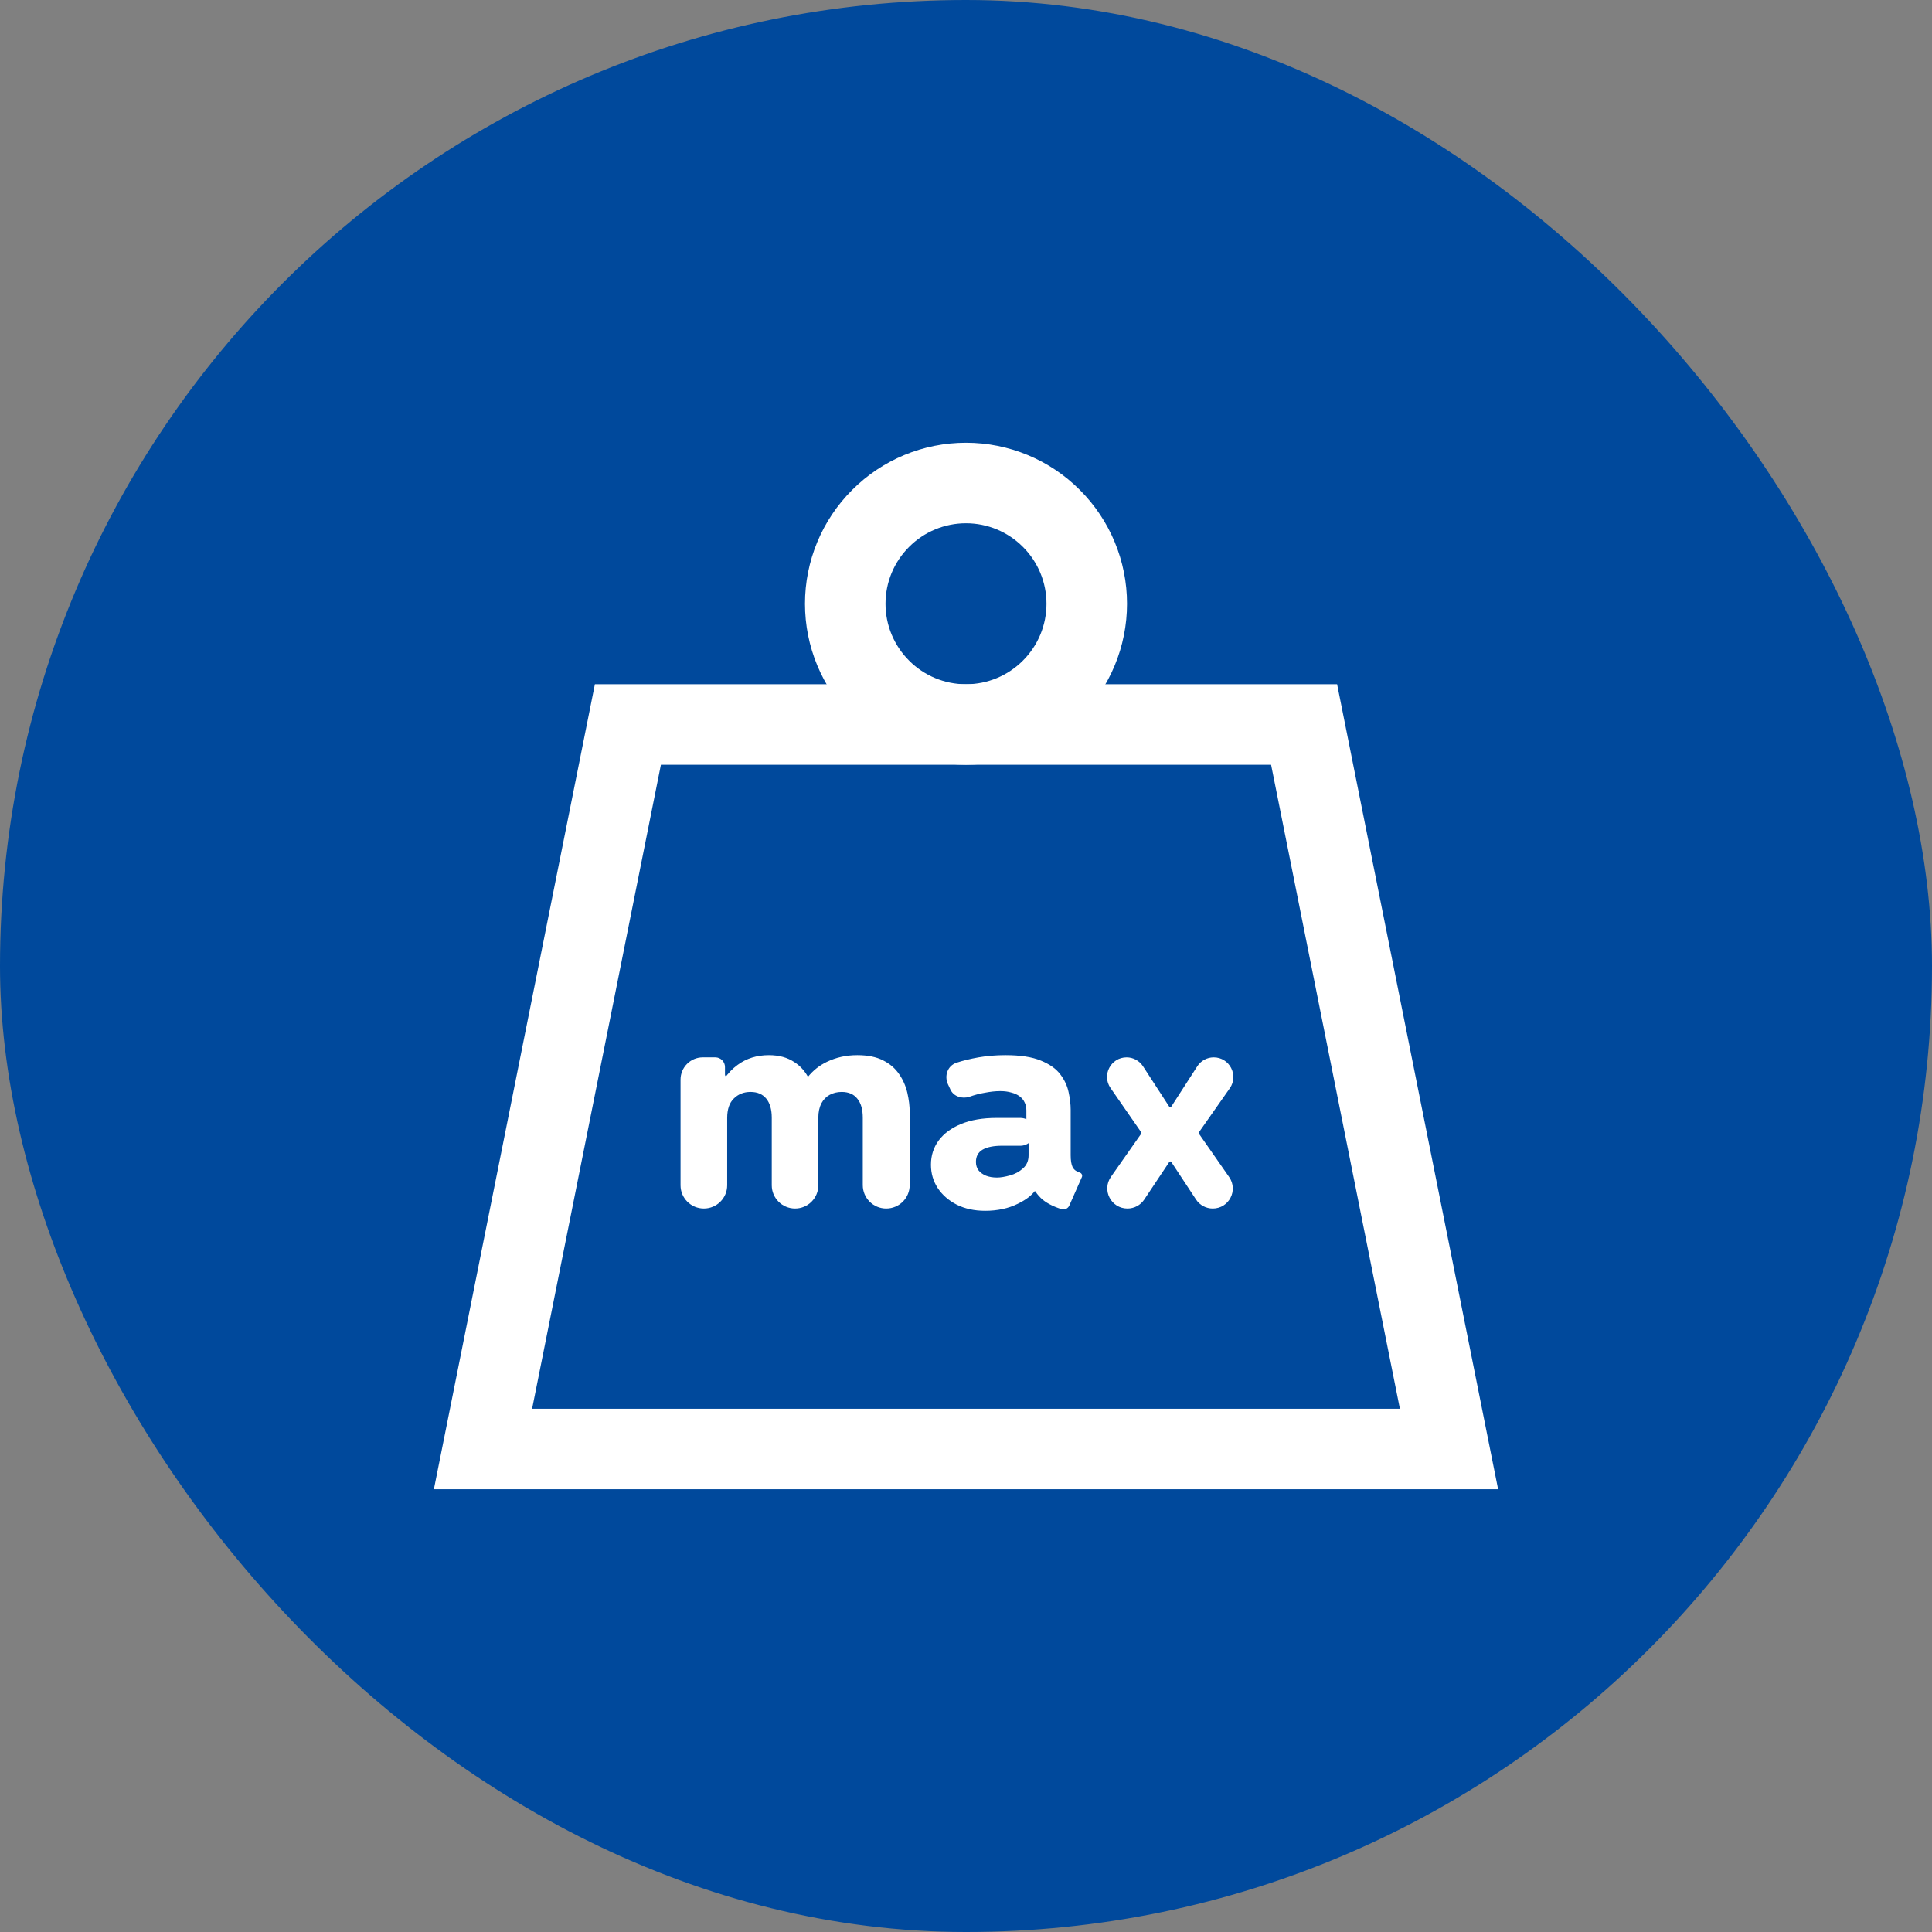
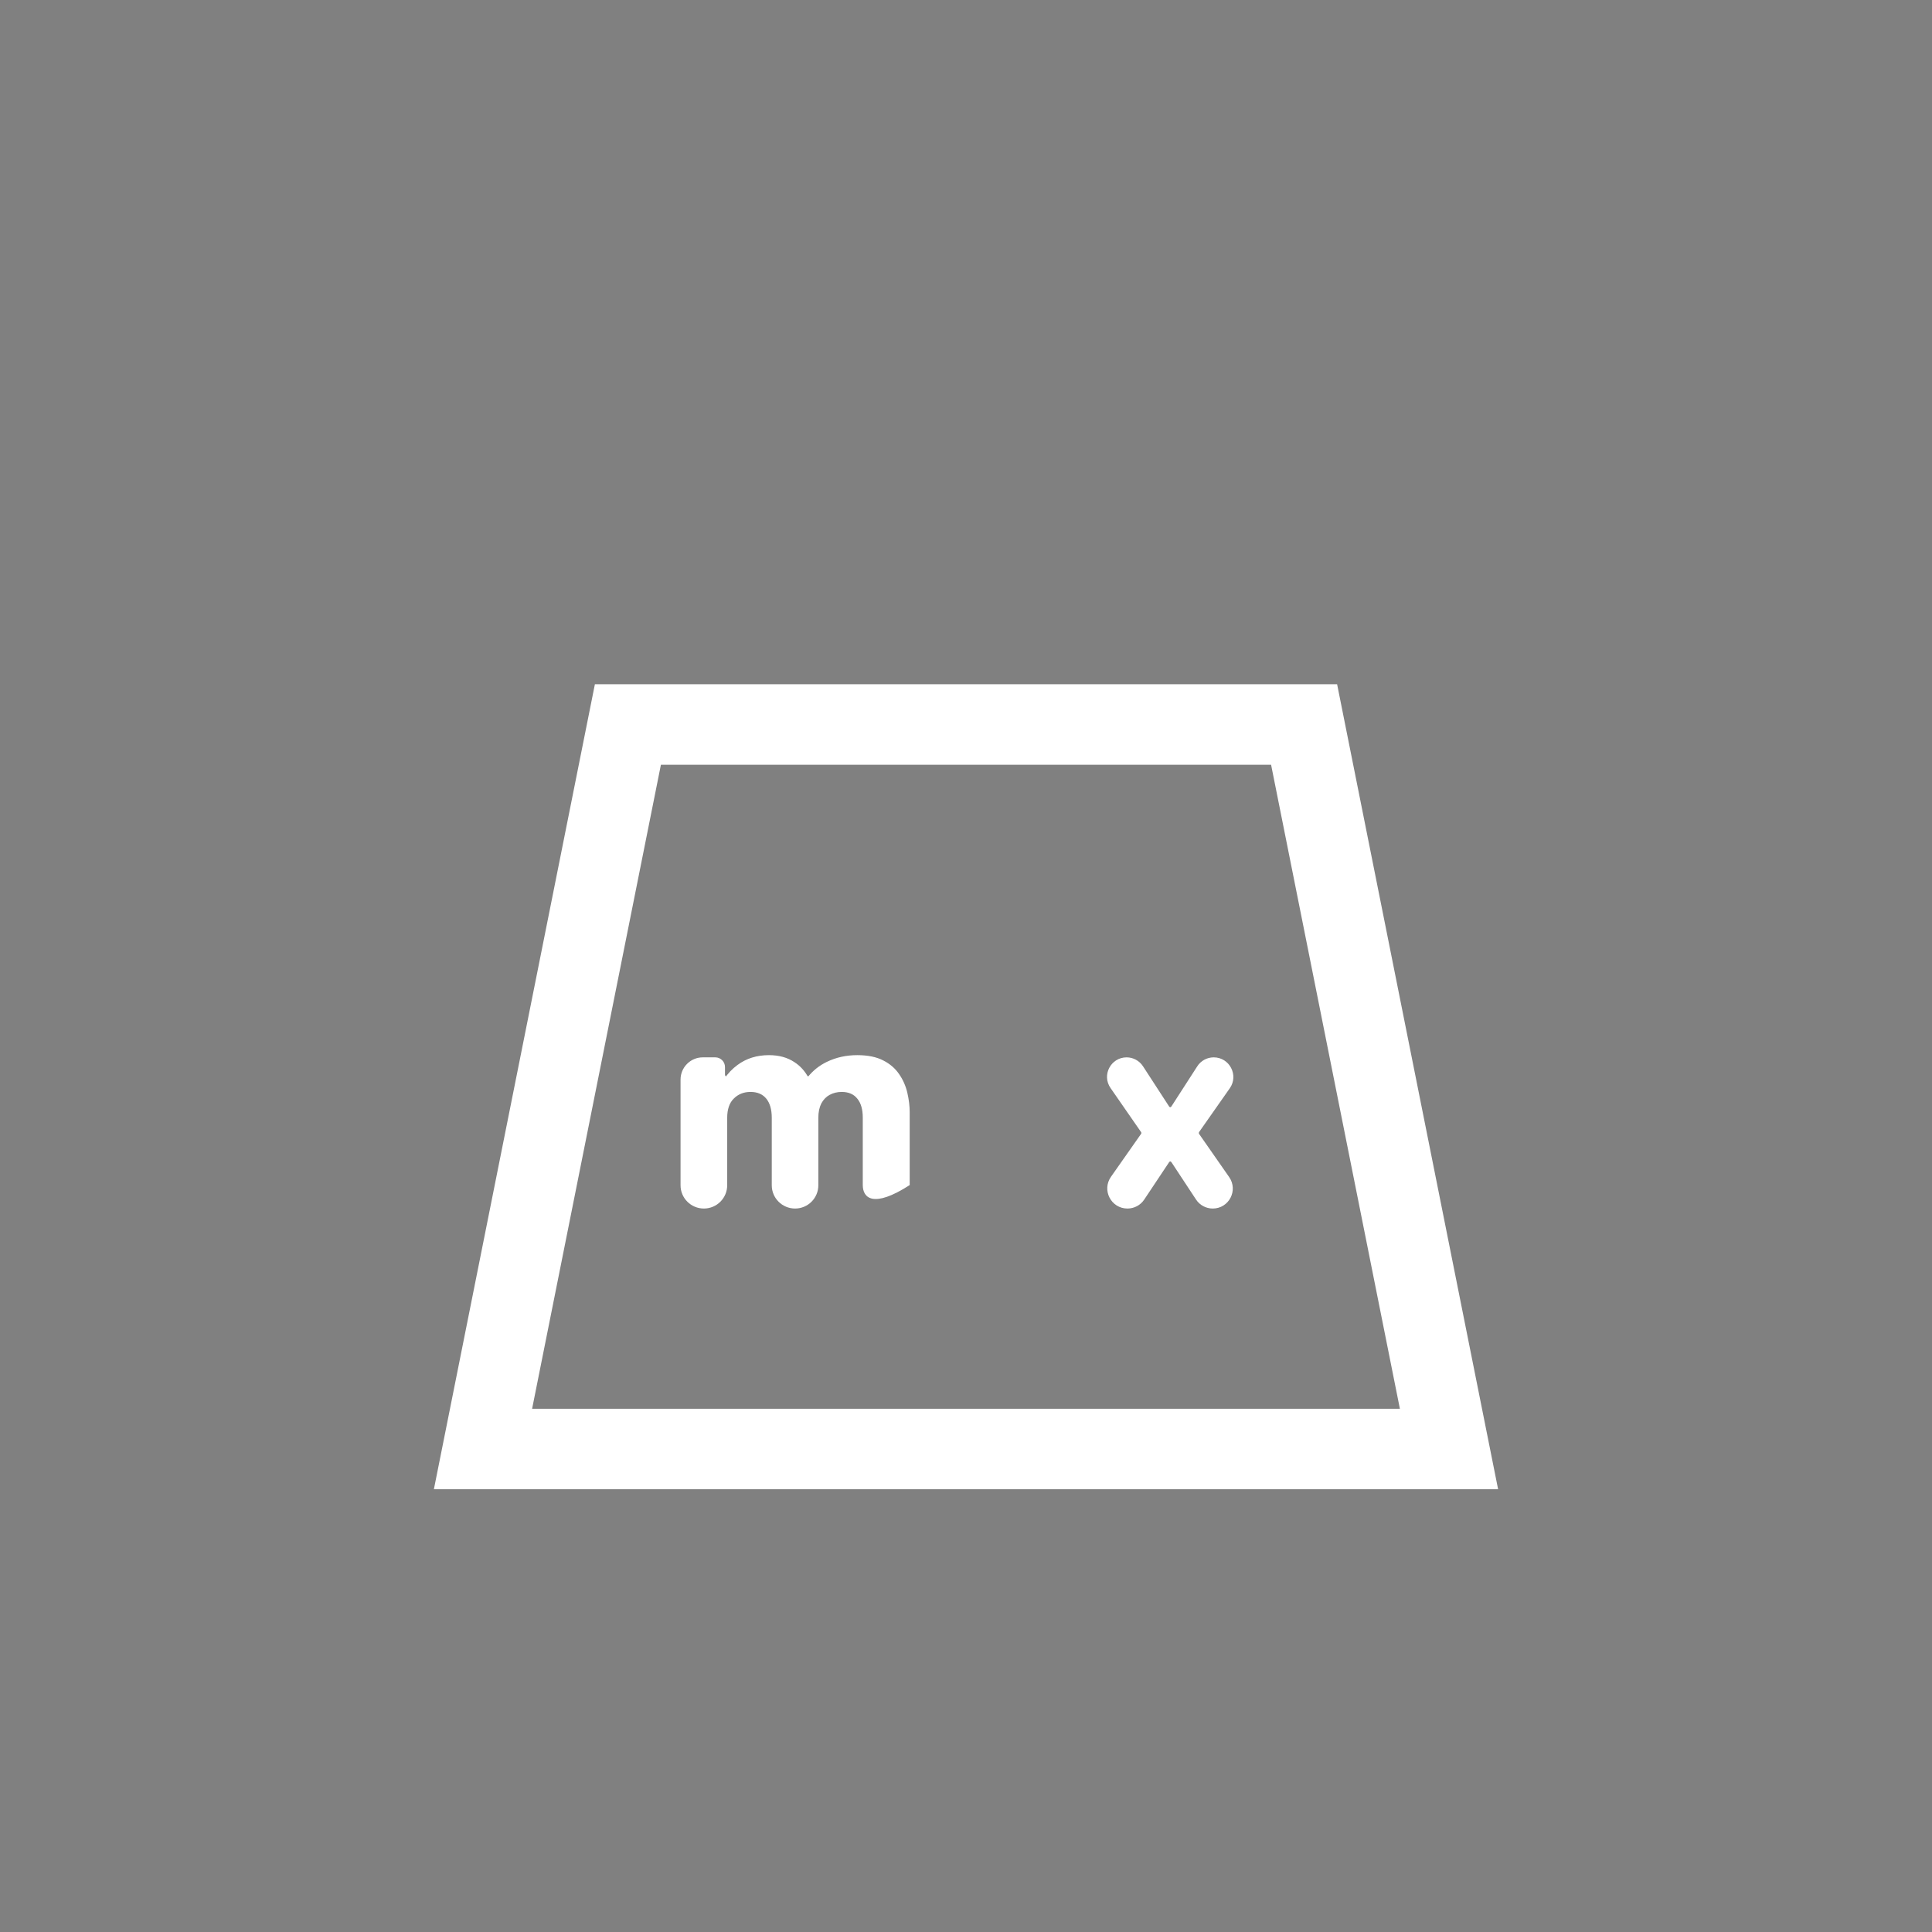
<svg xmlns="http://www.w3.org/2000/svg" width="28" height="28" viewBox="0 0 28 28" fill="none">
  <rect x="0" y="0" width="28" height="28" fill="#808080" stroke="none" />
-   <rect width="28" height="28" rx="14" fill="#00499C" />
  <path d="M9.1 10.5L7 21H21L18.9 10.5H9.1Z" stroke="white" stroke-width="1.167" />
-   <path d="M10.201 17.515C10.014 17.515 9.863 17.364 9.863 17.178V15.646C9.863 15.469 10.007 15.324 10.185 15.324H10.367C10.444 15.324 10.507 15.387 10.507 15.464V15.575C10.507 15.591 10.52 15.603 10.535 15.603C10.56 15.603 10.573 15.633 10.556 15.651L10.54 15.669C10.51 15.702 10.469 15.674 10.494 15.638C10.55 15.556 10.615 15.488 10.689 15.434C10.817 15.339 10.969 15.292 11.144 15.292C11.29 15.292 11.413 15.326 11.514 15.394C11.596 15.447 11.662 15.519 11.712 15.61C11.721 15.627 11.701 15.641 11.687 15.629C11.675 15.617 11.683 15.597 11.699 15.597H11.719C11.736 15.597 11.744 15.62 11.73 15.63C11.714 15.641 11.696 15.624 11.708 15.608C11.783 15.515 11.874 15.442 11.982 15.39C12.118 15.324 12.265 15.292 12.425 15.292C12.577 15.292 12.703 15.318 12.801 15.369C12.9 15.419 12.976 15.486 13.032 15.569C13.088 15.65 13.127 15.74 13.15 15.838C13.172 15.934 13.184 16.028 13.184 16.119V17.175C13.184 17.363 13.032 17.515 12.844 17.515C12.656 17.515 12.504 17.363 12.504 17.175V16.198C12.504 16.079 12.478 15.987 12.425 15.923C12.374 15.858 12.298 15.825 12.198 15.825C12.133 15.825 12.074 15.84 12.023 15.868C11.973 15.895 11.933 15.937 11.903 15.992C11.875 16.048 11.86 16.117 11.86 16.198V17.178C11.86 17.364 11.709 17.515 11.523 17.515C11.336 17.515 11.185 17.364 11.185 17.178V16.198C11.185 16.079 11.158 15.987 11.106 15.923C11.053 15.858 10.977 15.825 10.877 15.825C10.78 15.825 10.699 15.857 10.635 15.921C10.571 15.983 10.539 16.077 10.539 16.202V17.178C10.539 17.364 10.388 17.515 10.201 17.515Z" fill="white" />
-   <path d="M14.277 17.548C14.121 17.548 13.984 17.518 13.866 17.459C13.749 17.399 13.657 17.319 13.59 17.218C13.525 17.118 13.492 17.005 13.492 16.88C13.492 16.748 13.529 16.632 13.603 16.53C13.679 16.428 13.787 16.348 13.928 16.29C14.071 16.231 14.242 16.202 14.441 16.202H14.789C14.9 16.202 14.991 16.292 14.991 16.404C14.991 16.515 14.9 16.605 14.789 16.605H14.523C14.4 16.605 14.306 16.624 14.24 16.662C14.176 16.7 14.144 16.759 14.144 16.84C14.144 16.887 14.157 16.928 14.182 16.962C14.208 16.994 14.244 17.02 14.289 17.039C14.336 17.057 14.389 17.066 14.448 17.066C14.502 17.066 14.565 17.055 14.638 17.035C14.711 17.015 14.773 16.981 14.826 16.933C14.88 16.886 14.907 16.822 14.907 16.742V16.538C14.907 16.504 14.902 16.471 14.891 16.439C14.881 16.408 14.875 16.374 14.875 16.341V16.092C14.875 16.05 14.867 16.012 14.85 15.978C14.834 15.943 14.81 15.913 14.777 15.889C14.744 15.864 14.704 15.846 14.657 15.834C14.61 15.82 14.557 15.813 14.497 15.813C14.428 15.813 14.355 15.821 14.277 15.836C14.198 15.849 14.123 15.869 14.05 15.895C13.945 15.93 13.821 15.892 13.775 15.792L13.739 15.715C13.682 15.592 13.733 15.445 13.862 15.402C13.956 15.371 14.063 15.345 14.182 15.324C14.304 15.303 14.433 15.292 14.572 15.292C14.787 15.292 14.958 15.318 15.085 15.371C15.212 15.423 15.306 15.489 15.367 15.571C15.428 15.651 15.468 15.737 15.487 15.829C15.507 15.92 15.517 16.005 15.517 16.084V16.744C15.517 16.818 15.526 16.875 15.545 16.915C15.565 16.953 15.599 16.979 15.649 16.994C15.677 17.003 15.691 17.034 15.679 17.06L15.497 17.472C15.478 17.515 15.429 17.538 15.384 17.524C15.252 17.482 15.152 17.428 15.085 17.363C15.042 17.321 15.01 17.279 14.989 17.237C14.977 17.212 15.004 17.193 15.027 17.208L15.043 17.218C15.065 17.232 15.055 17.265 15.03 17.265H14.989C14.966 17.265 14.961 17.233 14.983 17.227C15 17.222 15.013 17.239 15.003 17.253C14.953 17.324 14.869 17.389 14.751 17.446C14.614 17.514 14.456 17.548 14.277 17.548Z" fill="white" />
+   <path d="M10.201 17.515C10.014 17.515 9.863 17.364 9.863 17.178V15.646C9.863 15.469 10.007 15.324 10.185 15.324H10.367C10.444 15.324 10.507 15.387 10.507 15.464V15.575C10.507 15.591 10.52 15.603 10.535 15.603C10.56 15.603 10.573 15.633 10.556 15.651L10.54 15.669C10.51 15.702 10.469 15.674 10.494 15.638C10.55 15.556 10.615 15.488 10.689 15.434C10.817 15.339 10.969 15.292 11.144 15.292C11.29 15.292 11.413 15.326 11.514 15.394C11.596 15.447 11.662 15.519 11.712 15.61C11.721 15.627 11.701 15.641 11.687 15.629C11.675 15.617 11.683 15.597 11.699 15.597H11.719C11.736 15.597 11.744 15.62 11.73 15.63C11.714 15.641 11.696 15.624 11.708 15.608C11.783 15.515 11.874 15.442 11.982 15.39C12.118 15.324 12.265 15.292 12.425 15.292C12.577 15.292 12.703 15.318 12.801 15.369C12.9 15.419 12.976 15.486 13.032 15.569C13.088 15.65 13.127 15.74 13.15 15.838C13.172 15.934 13.184 16.028 13.184 16.119V17.175C12.656 17.515 12.504 17.363 12.504 17.175V16.198C12.504 16.079 12.478 15.987 12.425 15.923C12.374 15.858 12.298 15.825 12.198 15.825C12.133 15.825 12.074 15.84 12.023 15.868C11.973 15.895 11.933 15.937 11.903 15.992C11.875 16.048 11.86 16.117 11.86 16.198V17.178C11.86 17.364 11.709 17.515 11.523 17.515C11.336 17.515 11.185 17.364 11.185 17.178V16.198C11.185 16.079 11.158 15.987 11.106 15.923C11.053 15.858 10.977 15.825 10.877 15.825C10.78 15.825 10.699 15.857 10.635 15.921C10.571 15.983 10.539 16.077 10.539 16.202V17.178C10.539 17.364 10.388 17.515 10.201 17.515Z" fill="white" />
  <path d="M17.576 17.515C17.479 17.515 17.387 17.466 17.334 17.385L16.977 16.843C16.972 16.836 16.963 16.831 16.954 16.831C16.947 16.831 16.94 16.828 16.935 16.823L16.545 16.426C16.542 16.424 16.541 16.42 16.541 16.416C16.541 16.413 16.54 16.411 16.538 16.408L16.095 15.769C15.964 15.581 16.099 15.324 16.328 15.324C16.423 15.324 16.513 15.373 16.565 15.453L16.945 16.038C16.949 16.044 16.956 16.047 16.963 16.047C16.968 16.047 16.973 16.049 16.977 16.053L17.37 16.414C17.373 16.416 17.375 16.42 17.375 16.424C17.375 16.427 17.376 16.429 17.377 16.432L17.814 17.059C17.948 17.252 17.811 17.515 17.576 17.515ZM16.34 17.515C16.103 17.515 15.965 17.249 16.101 17.055L16.538 16.432C16.54 16.429 16.541 16.427 16.541 16.424C16.541 16.42 16.543 16.416 16.545 16.414L16.944 16.053C16.947 16.049 16.952 16.047 16.957 16.047C16.964 16.047 16.971 16.044 16.975 16.038L17.351 15.455C17.403 15.373 17.493 15.324 17.59 15.324C17.82 15.324 17.955 15.584 17.823 15.772L17.377 16.408C17.376 16.411 17.375 16.413 17.375 16.416C17.375 16.42 17.373 16.424 17.371 16.426L16.985 16.823C16.98 16.828 16.973 16.831 16.966 16.831C16.957 16.831 16.948 16.836 16.944 16.843L16.583 17.385C16.529 17.467 16.437 17.515 16.34 17.515Z" fill="white" />
-   <path d="M12.25 8.75C12.25 9.214 12.434 9.659 12.763 9.987C13.091 10.316 13.536 10.5 14 10.5C14.464 10.5 14.909 10.316 15.237 9.987C15.566 9.659 15.75 9.214 15.75 8.75C15.75 8.286 15.566 7.841 15.237 7.513C14.909 7.184 14.464 7 14 7C13.536 7 13.091 7.184 12.763 7.513C12.434 7.841 12.25 8.286 12.25 8.75Z" stroke="white" stroke-width="1.167" />
</svg>